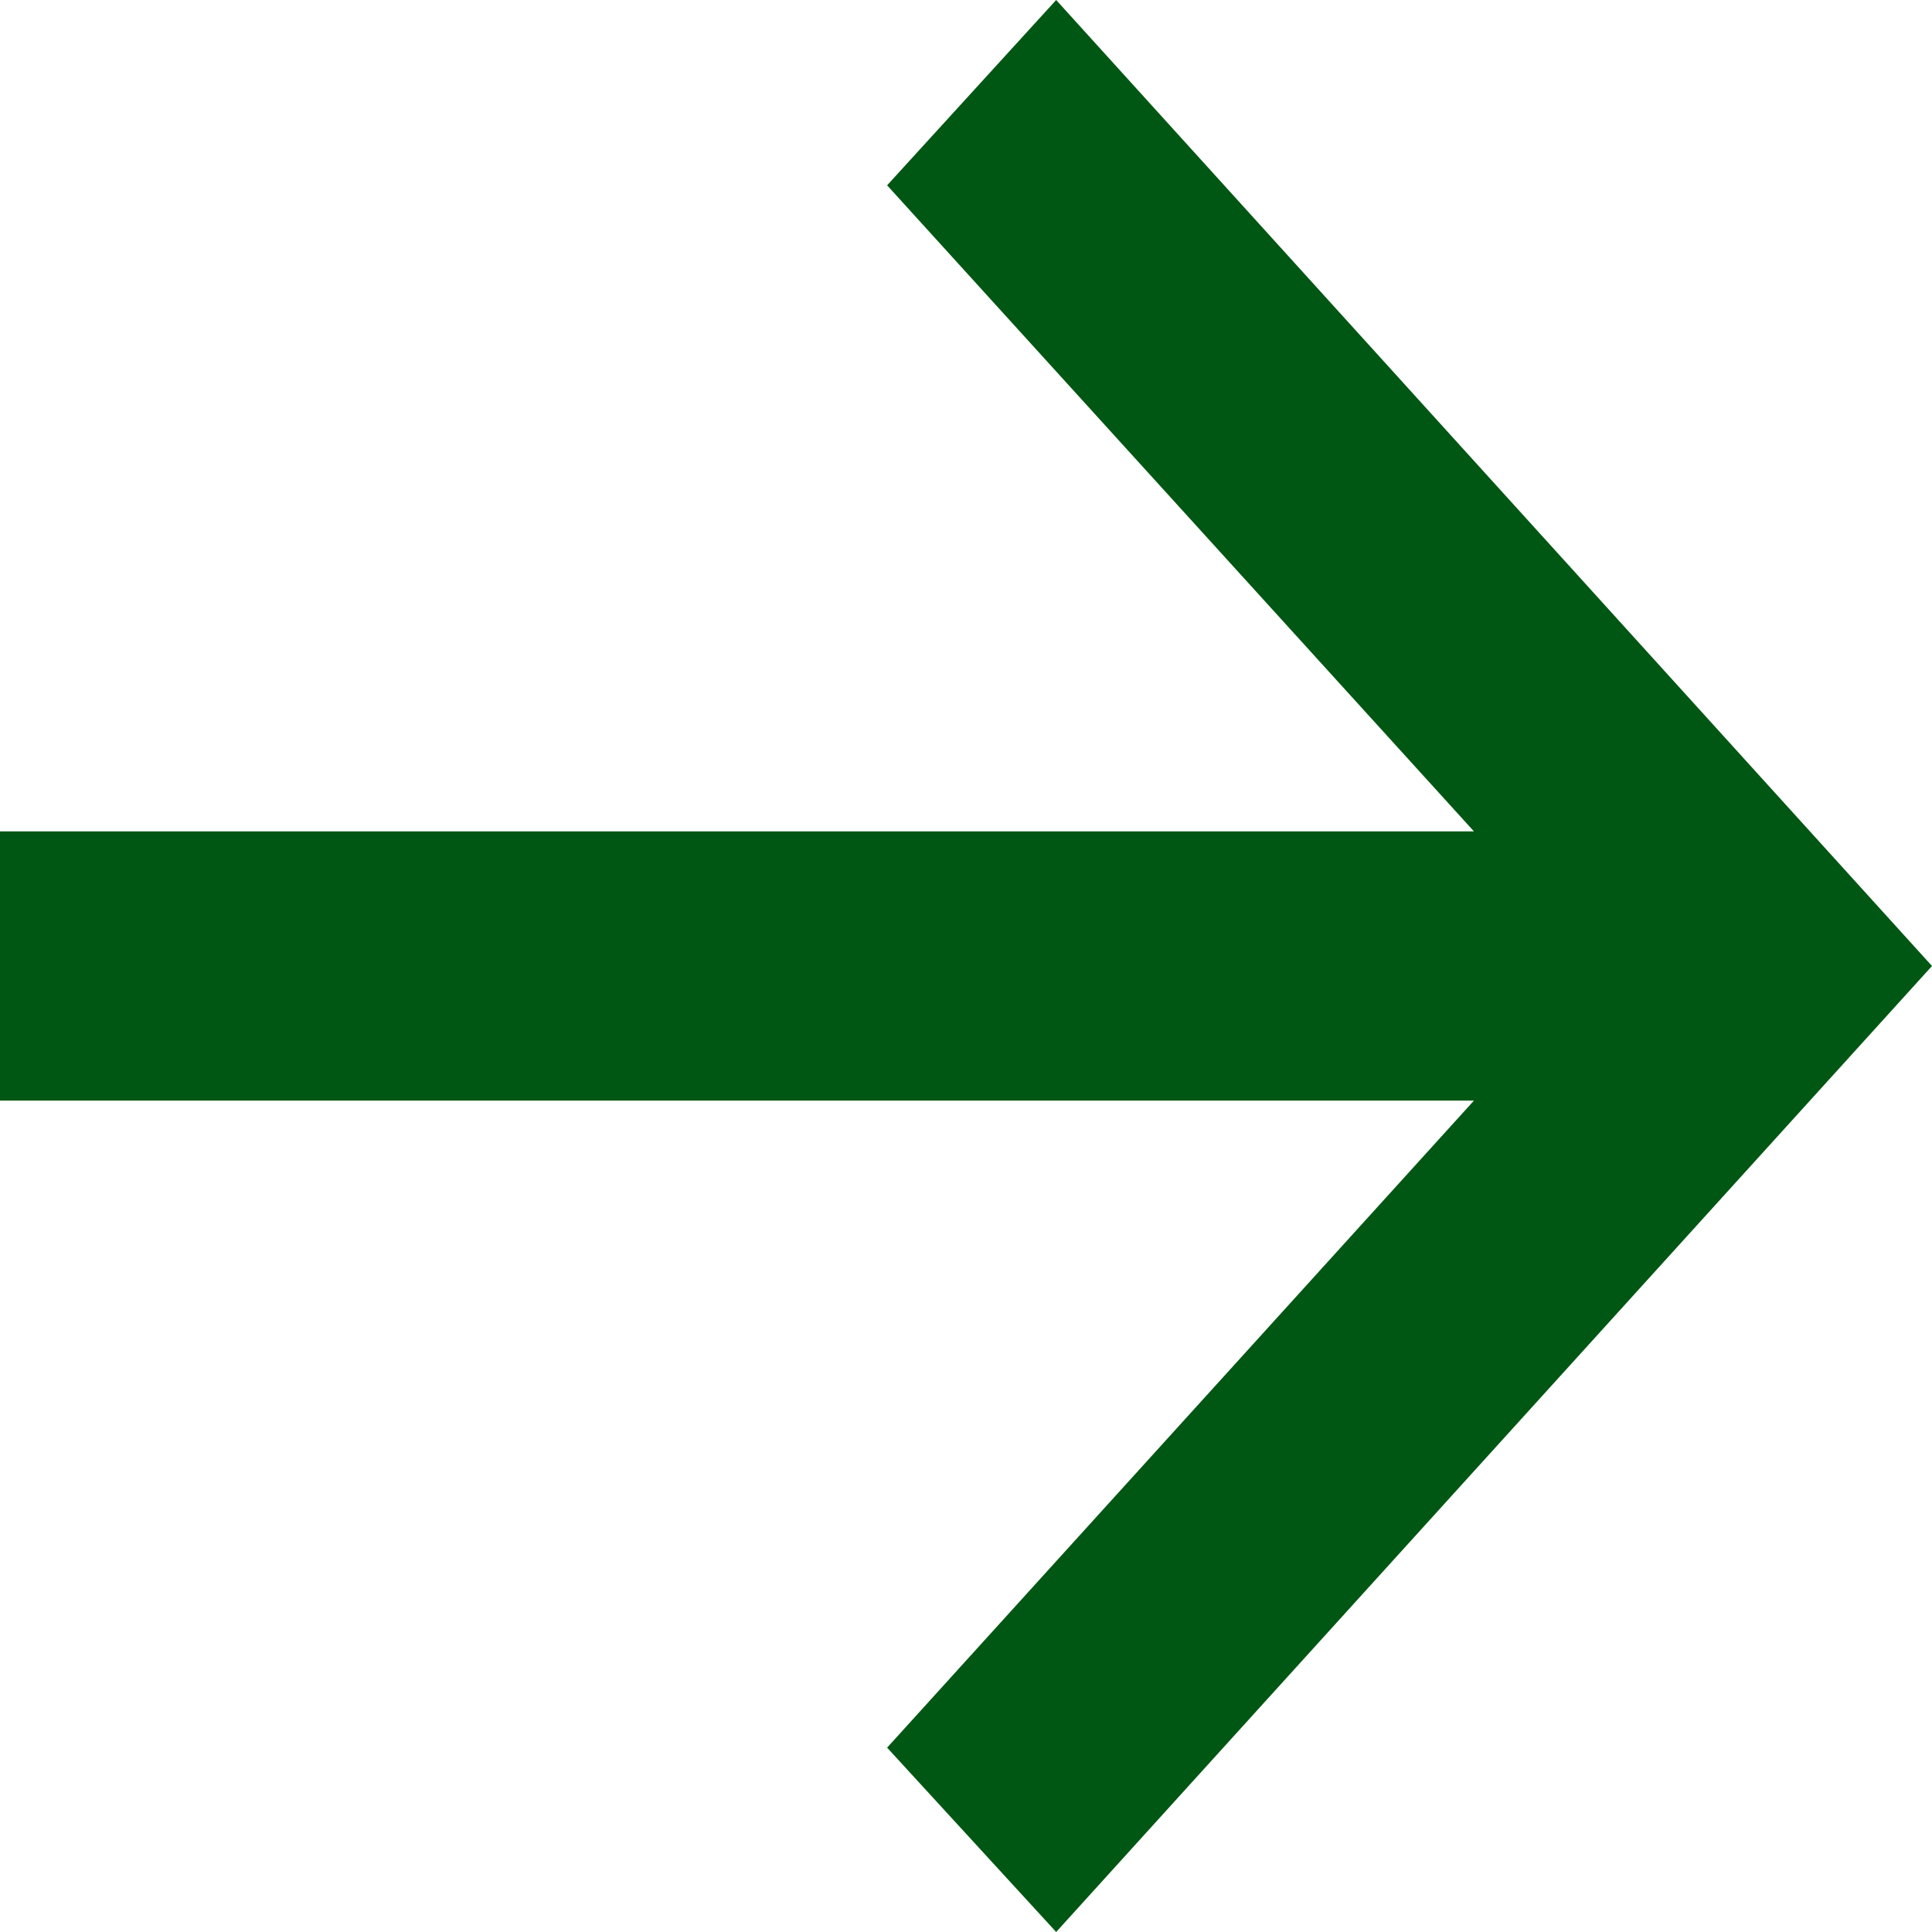
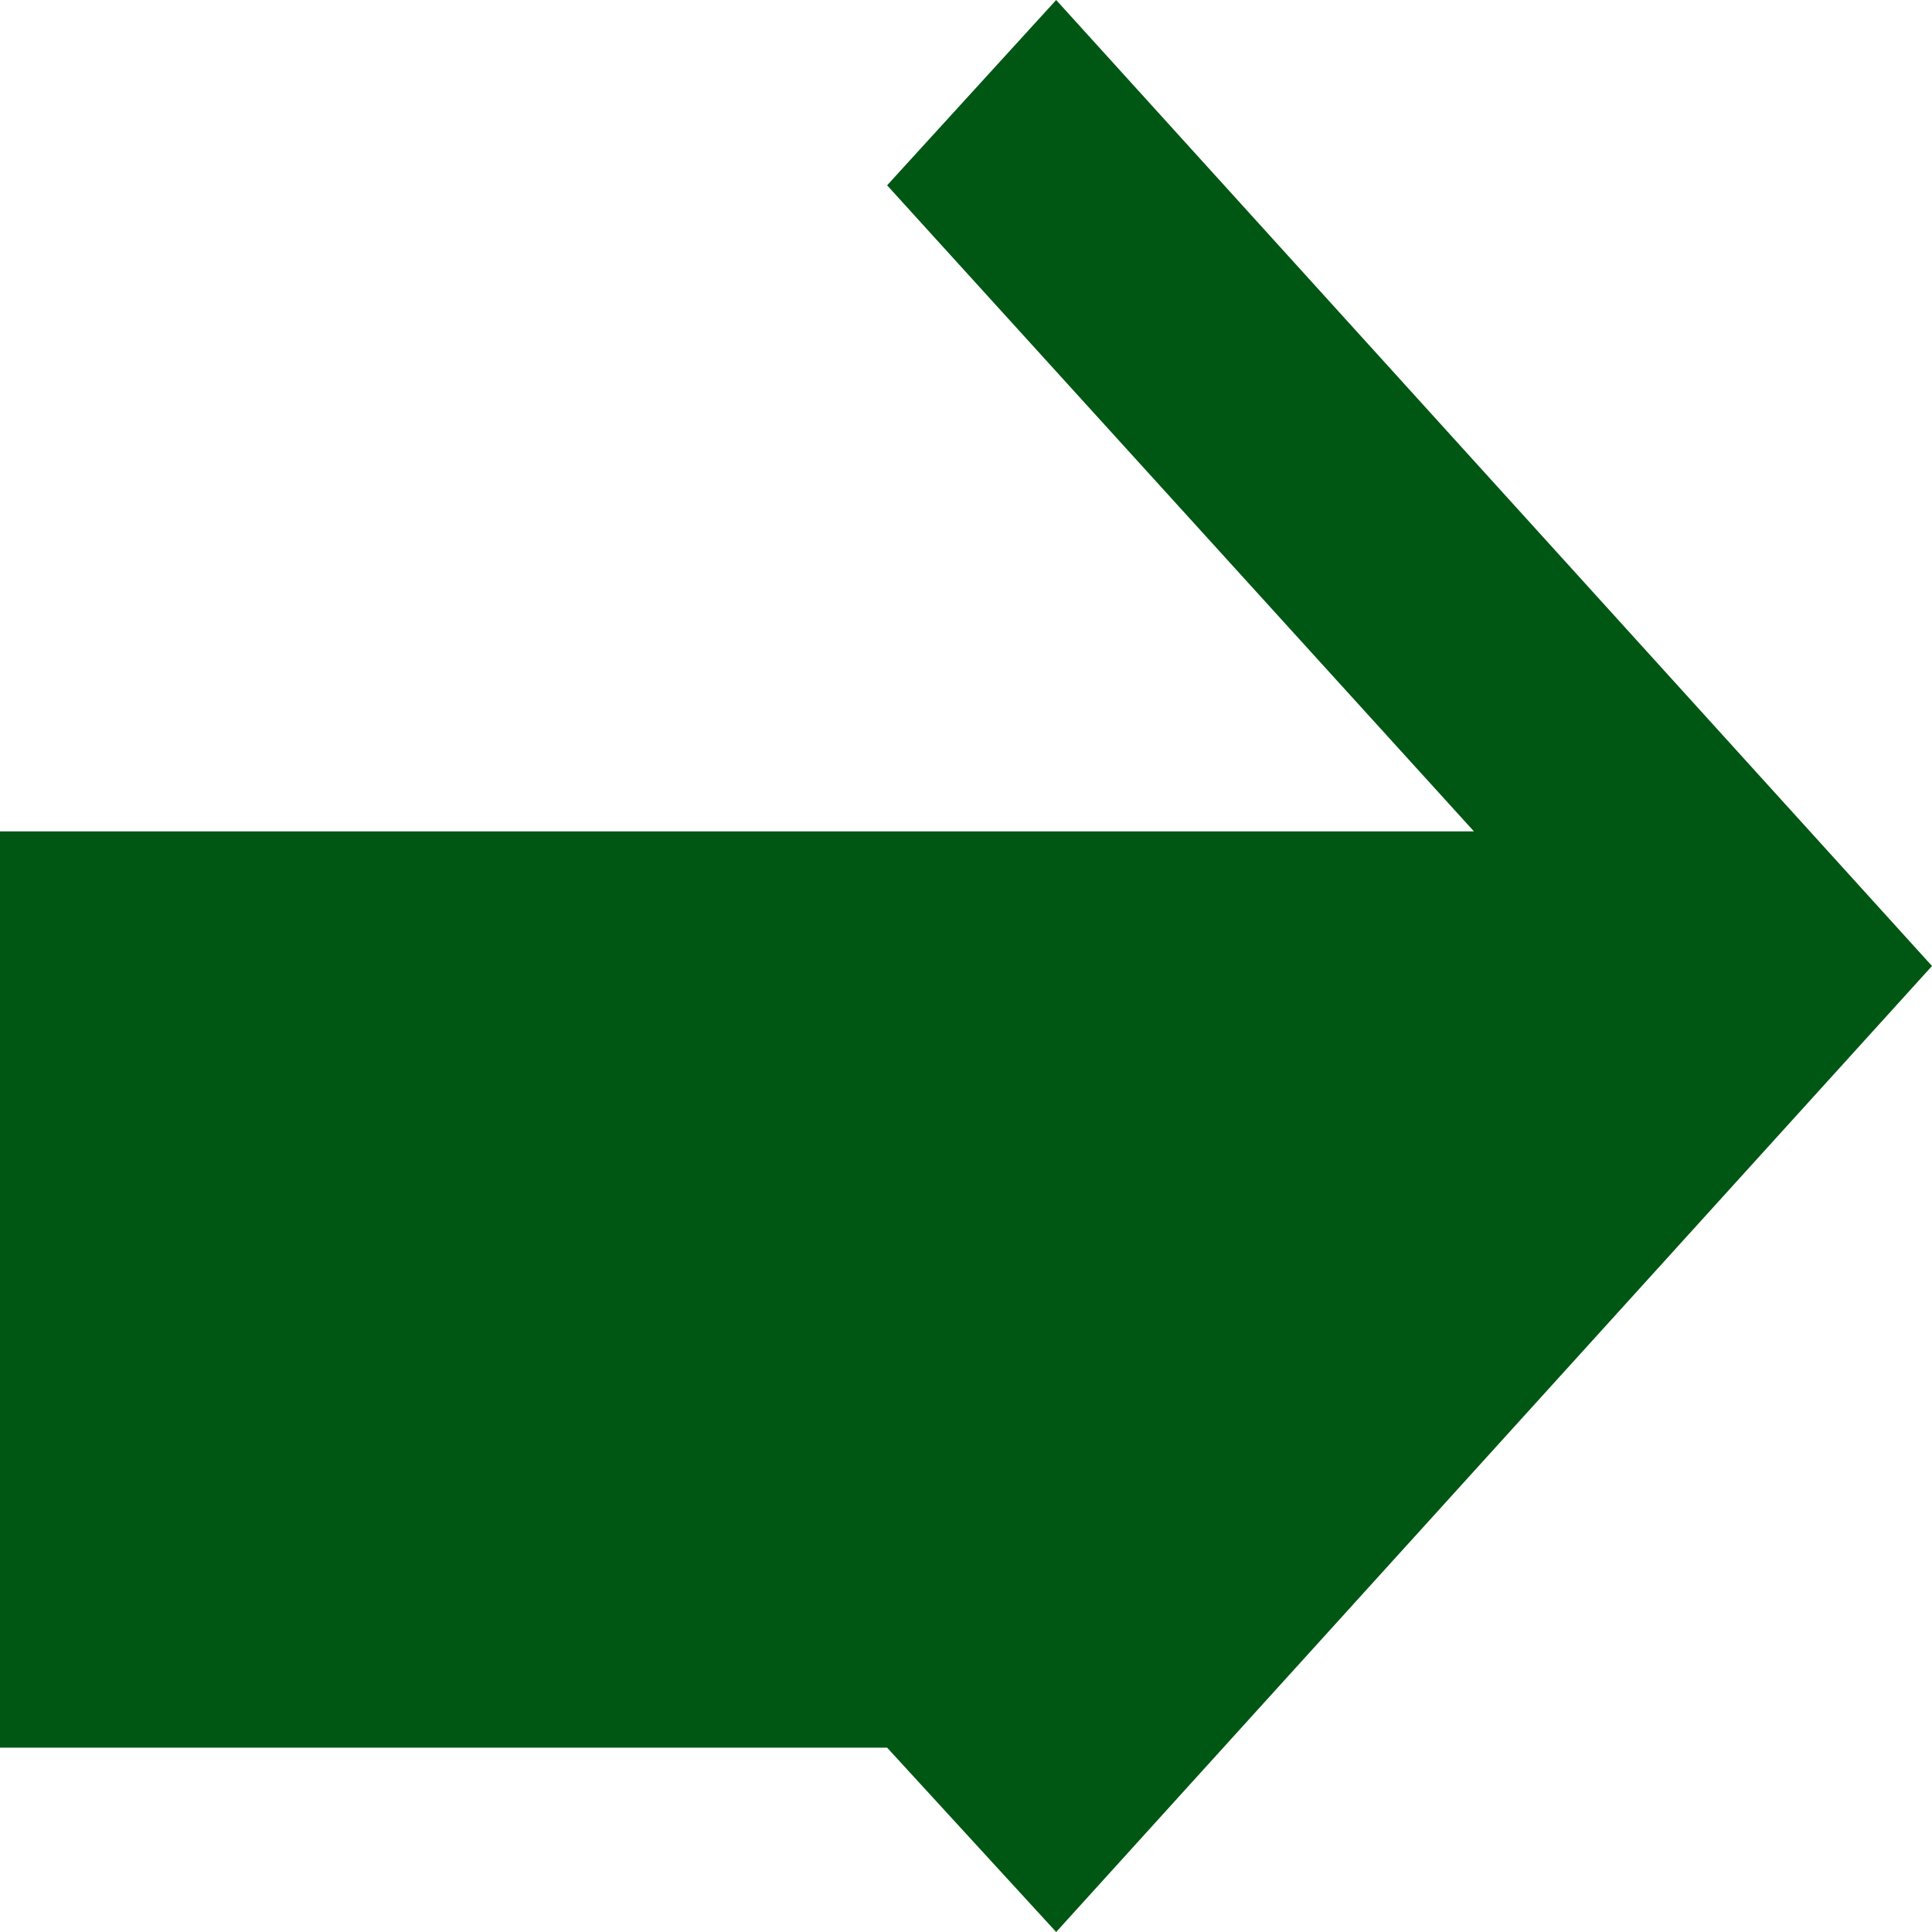
<svg xmlns="http://www.w3.org/2000/svg" width="12" height="12" viewBox="0 0 12 12" fill="none">
-   <path d="M6.56 12L5.51 10.855L9.155 6.836H0V5.164H9.155L5.51 1.151L6.56 0L12 6L6.56 12Z" fill="#005713" />
+   <path d="M6.56 12L5.51 10.855H0V5.164H9.155L5.51 1.151L6.56 0L12 6L6.56 12Z" fill="#005713" />
</svg>